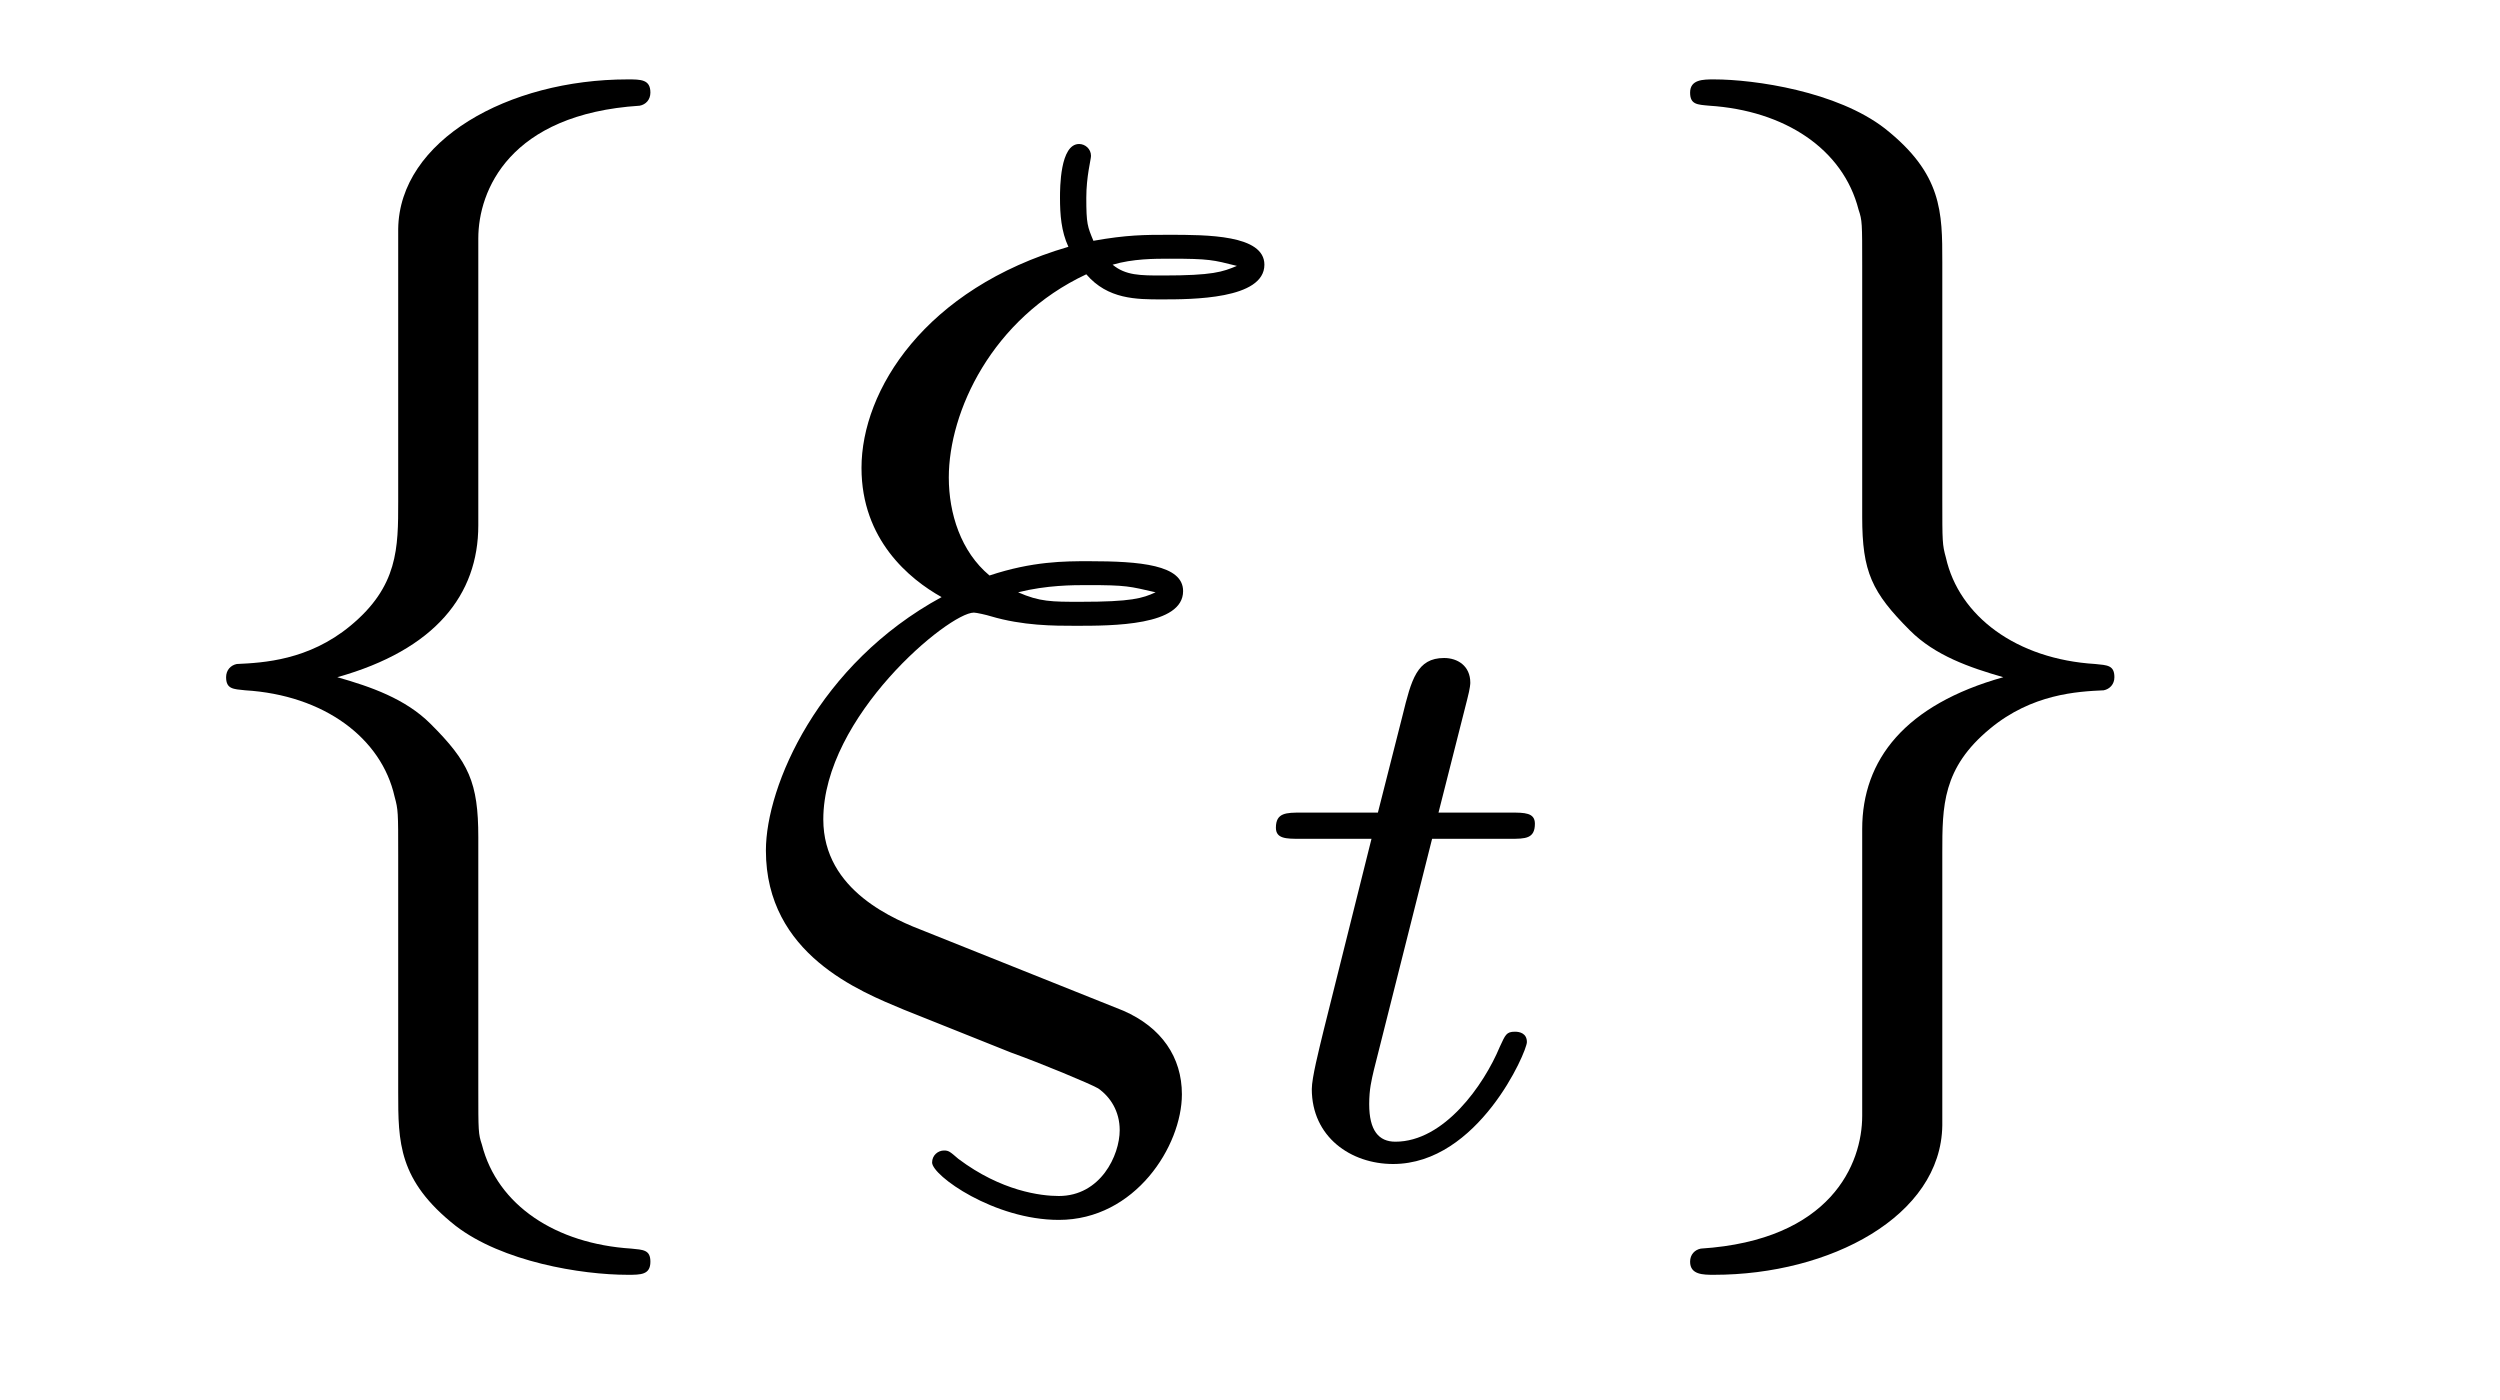
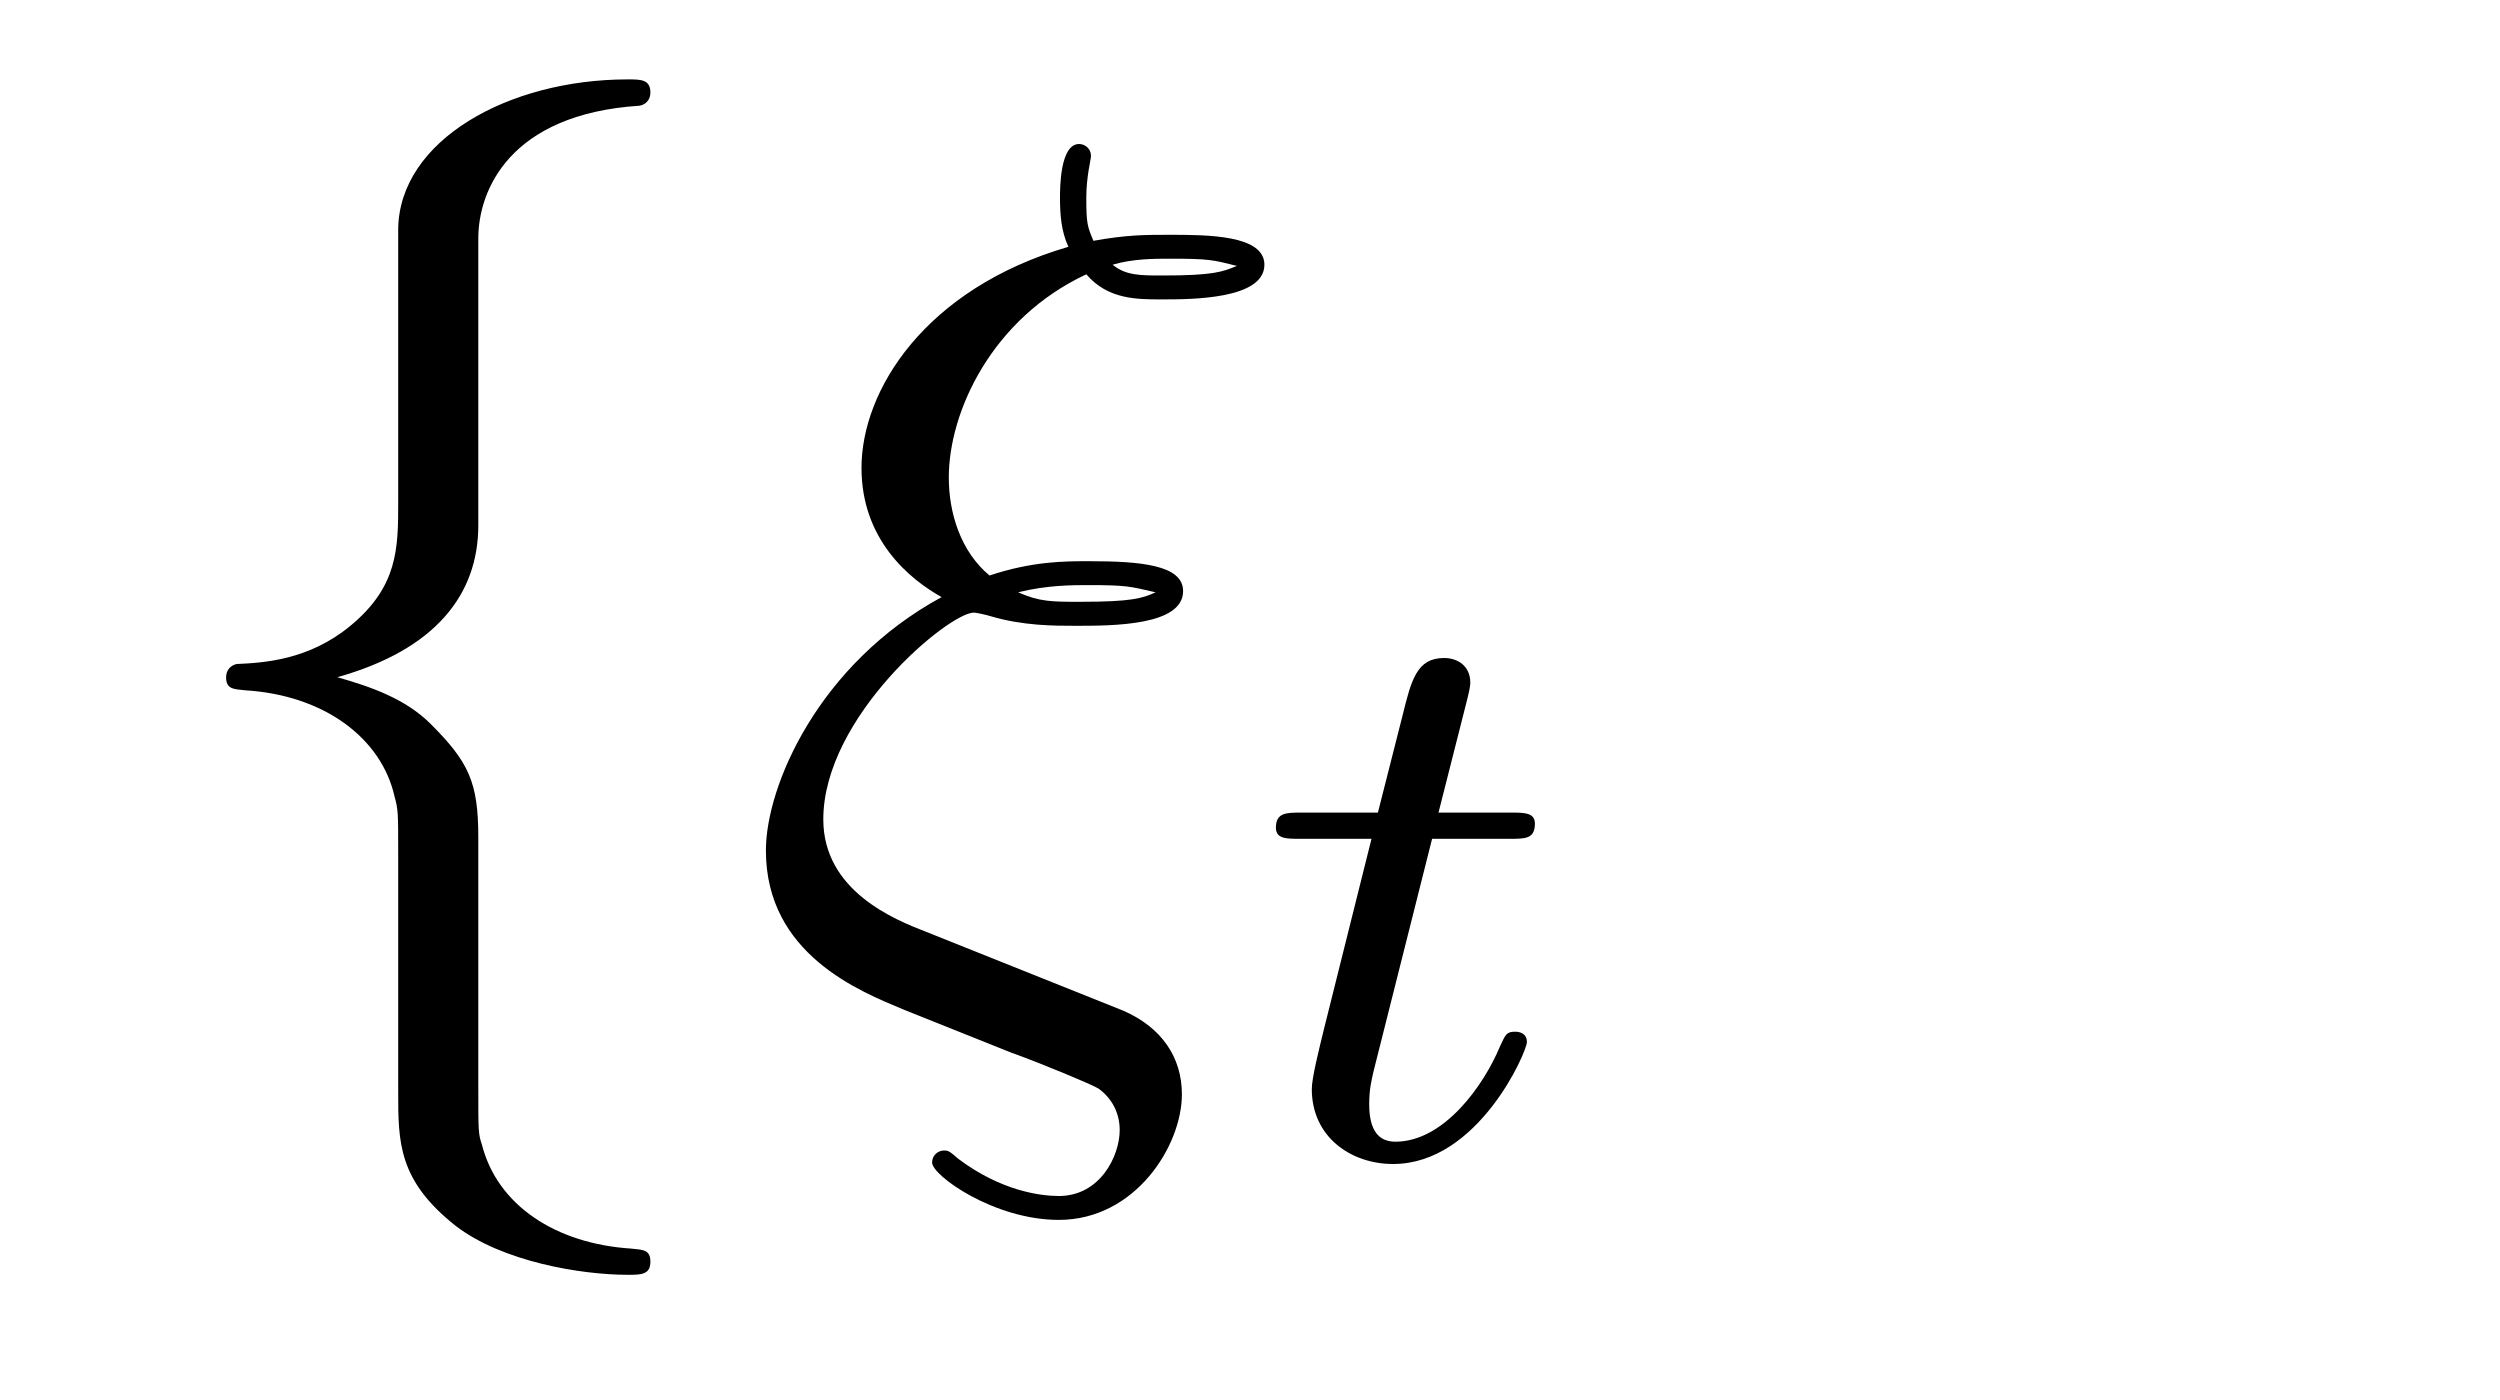
<svg xmlns="http://www.w3.org/2000/svg" version="1.1" width="25pt" height="14pt" viewBox="0 -14 25 14">
  <g id="page1">
    <g transform="matrix(1 0 0 -1 -127 650)">
      <path d="M131.783 661.616C131.783 662.094 132.094 662.859 133.397 662.943C133.457 662.954 133.504 663.002 133.504 663.074C133.504 663.206 133.409 663.206 133.277 663.206C132.082 663.206 130.994 662.596 130.982 661.711V658.986C130.982 658.52 130.982 658.137 130.504 657.742C130.086 657.396 129.631 657.372 129.368 657.36C129.308 657.348 129.261 657.3 129.261 657.228C129.261 657.109 129.333 657.109 129.452 657.097C130.241 657.049 130.815 656.619 130.946 656.033C130.982 655.902 130.982 655.878 130.982 655.447V653.08C130.982 652.578 130.982 652.196 131.556 651.742C132.022 651.383 132.811 651.252 133.277 651.252C133.409 651.252 133.504 651.252 133.504 651.383C133.504 651.502 133.433 651.502 133.313 651.514C132.56 651.562 131.974 651.945 131.819 652.554C131.783 652.662 131.783 652.686 131.783 653.116V655.627C131.783 656.177 131.688 656.38 131.305 656.762C131.054 657.013 130.707 657.133 130.373 657.228C131.353 657.503 131.783 658.053 131.783 658.747V661.616Z" />
      <path d="M137.516 654.18L136.261 654.682C135.95 654.802 135.233 655.089 135.233 655.806C135.233 656.834 136.488 657.874 136.739 657.874C136.763 657.874 136.87 657.85 136.906 657.838C137.229 657.742 137.54 657.742 137.755 657.742C138.126 657.742 138.831 657.742 138.831 658.089C138.831 658.352 138.401 658.388 137.887 658.388C137.648 658.388 137.325 658.388 136.895 658.245C136.608 658.484 136.488 658.866 136.488 659.225C136.488 659.882 136.918 660.815 137.863 661.257C138.078 661.006 138.365 661.006 138.616 661.006C138.915 661.006 139.644 661.006 139.644 661.353C139.644 661.652 139.07 661.652 138.688 661.652C138.449 661.652 138.269 661.652 137.934 661.592C137.875 661.735 137.863 661.759 137.863 662.022C137.863 662.237 137.91 662.405 137.91 662.441C137.91 662.512 137.851 662.56 137.791 662.56C137.6 662.56 137.6 662.118 137.6 662.022C137.6 661.855 137.612 661.687 137.684 661.532C136.249 661.113 135.615 660.097 135.615 659.321C135.615 658.603 136.094 658.209 136.416 658.029C135.185 657.36 134.659 656.141 134.659 655.495C134.659 654.455 135.604 654.085 136.034 653.905L137.109 653.475C137.409 653.367 137.899 653.164 137.982 653.116C138.102 653.032 138.197 652.889 138.197 652.698C138.197 652.447 138.006 652.04 137.588 652.04C137.409 652.04 137.014 652.088 136.584 652.411C136.5 652.483 136.488 652.495 136.44 652.495C136.38 652.495 136.321 652.447 136.321 652.375C136.321 652.244 136.942 651.801 137.588 651.801C138.353 651.801 138.819 652.542 138.819 653.057C138.819 653.427 138.616 653.726 138.233 653.893L137.516 654.18ZM138.126 661.353C138.329 661.413 138.544 661.413 138.699 661.413C139.094 661.413 139.13 661.401 139.369 661.341C139.225 661.281 139.13 661.245 138.628 661.245C138.401 661.245 138.257 661.245 138.126 661.353ZM137.181 658.077C137.468 658.149 137.731 658.149 137.875 658.149C138.269 658.149 138.293 658.137 138.556 658.077C138.425 658.017 138.317 657.982 137.803 657.982C137.516 657.982 137.397 657.982 137.181 658.077Z" />
      <path d="M141.321 655.612H142.102C142.253 655.612 142.349 655.612 142.349 655.763C142.349 655.874 142.245 655.874 142.11 655.874H141.385L141.672 657.006C141.703 657.125 141.703 657.165 141.703 657.173C141.703 657.341 141.576 657.42 141.441 657.42C141.17 657.42 141.114 657.205 141.026 656.847L140.779 655.874H140.014C139.863 655.874 139.759 655.874 139.759 655.723C139.759 655.612 139.863 655.612 139.998 655.612H140.715L140.237 653.699C140.189 653.5 140.118 653.221 140.118 653.109C140.118 652.631 140.508 652.36 140.931 652.36C141.783 652.36 142.269 653.484 142.269 653.579C142.269 653.667 142.197 653.683 142.15 653.683C142.062 653.683 142.054 653.651 141.998 653.532C141.839 653.149 141.441 652.583 140.954 652.583C140.787 652.583 140.692 652.695 140.692 652.958C140.692 653.109 140.715 653.197 140.739 653.301L141.321 655.612Z" />
-       <path d="M145.622 652.841C145.622 652.363 145.311 651.598 144.008 651.514C143.948 651.502 143.901 651.455 143.901 651.383C143.901 651.252 144.032 651.252 144.14 651.252C145.299 651.252 146.411 651.837 146.423 652.746V655.471C146.423 655.938 146.423 656.32 146.901 656.714C147.32 657.061 147.774 657.085 148.037 657.097C148.097 657.109 148.144 657.157 148.144 657.228C148.144 657.348 148.073 657.348 147.953 657.36C147.164 657.408 146.59 657.838 146.459 658.424C146.423 658.555 146.423 658.579 146.423 659.01V661.377C146.423 661.879 146.423 662.261 145.849 662.715C145.371 663.086 144.546 663.206 144.14 663.206C144.032 663.206 143.901 663.206 143.901 663.074C143.901 662.954 143.973 662.954 144.092 662.943C144.845 662.895 145.431 662.512 145.586 661.902C145.622 661.795 145.622 661.771 145.622 661.341V658.83C145.622 658.281 145.718 658.077 146.1 657.695C146.351 657.444 146.698 657.324 147.033 657.228C146.052 656.953 145.622 656.404 145.622 655.71V652.841Z" />
    </g>
  </g>
</svg>